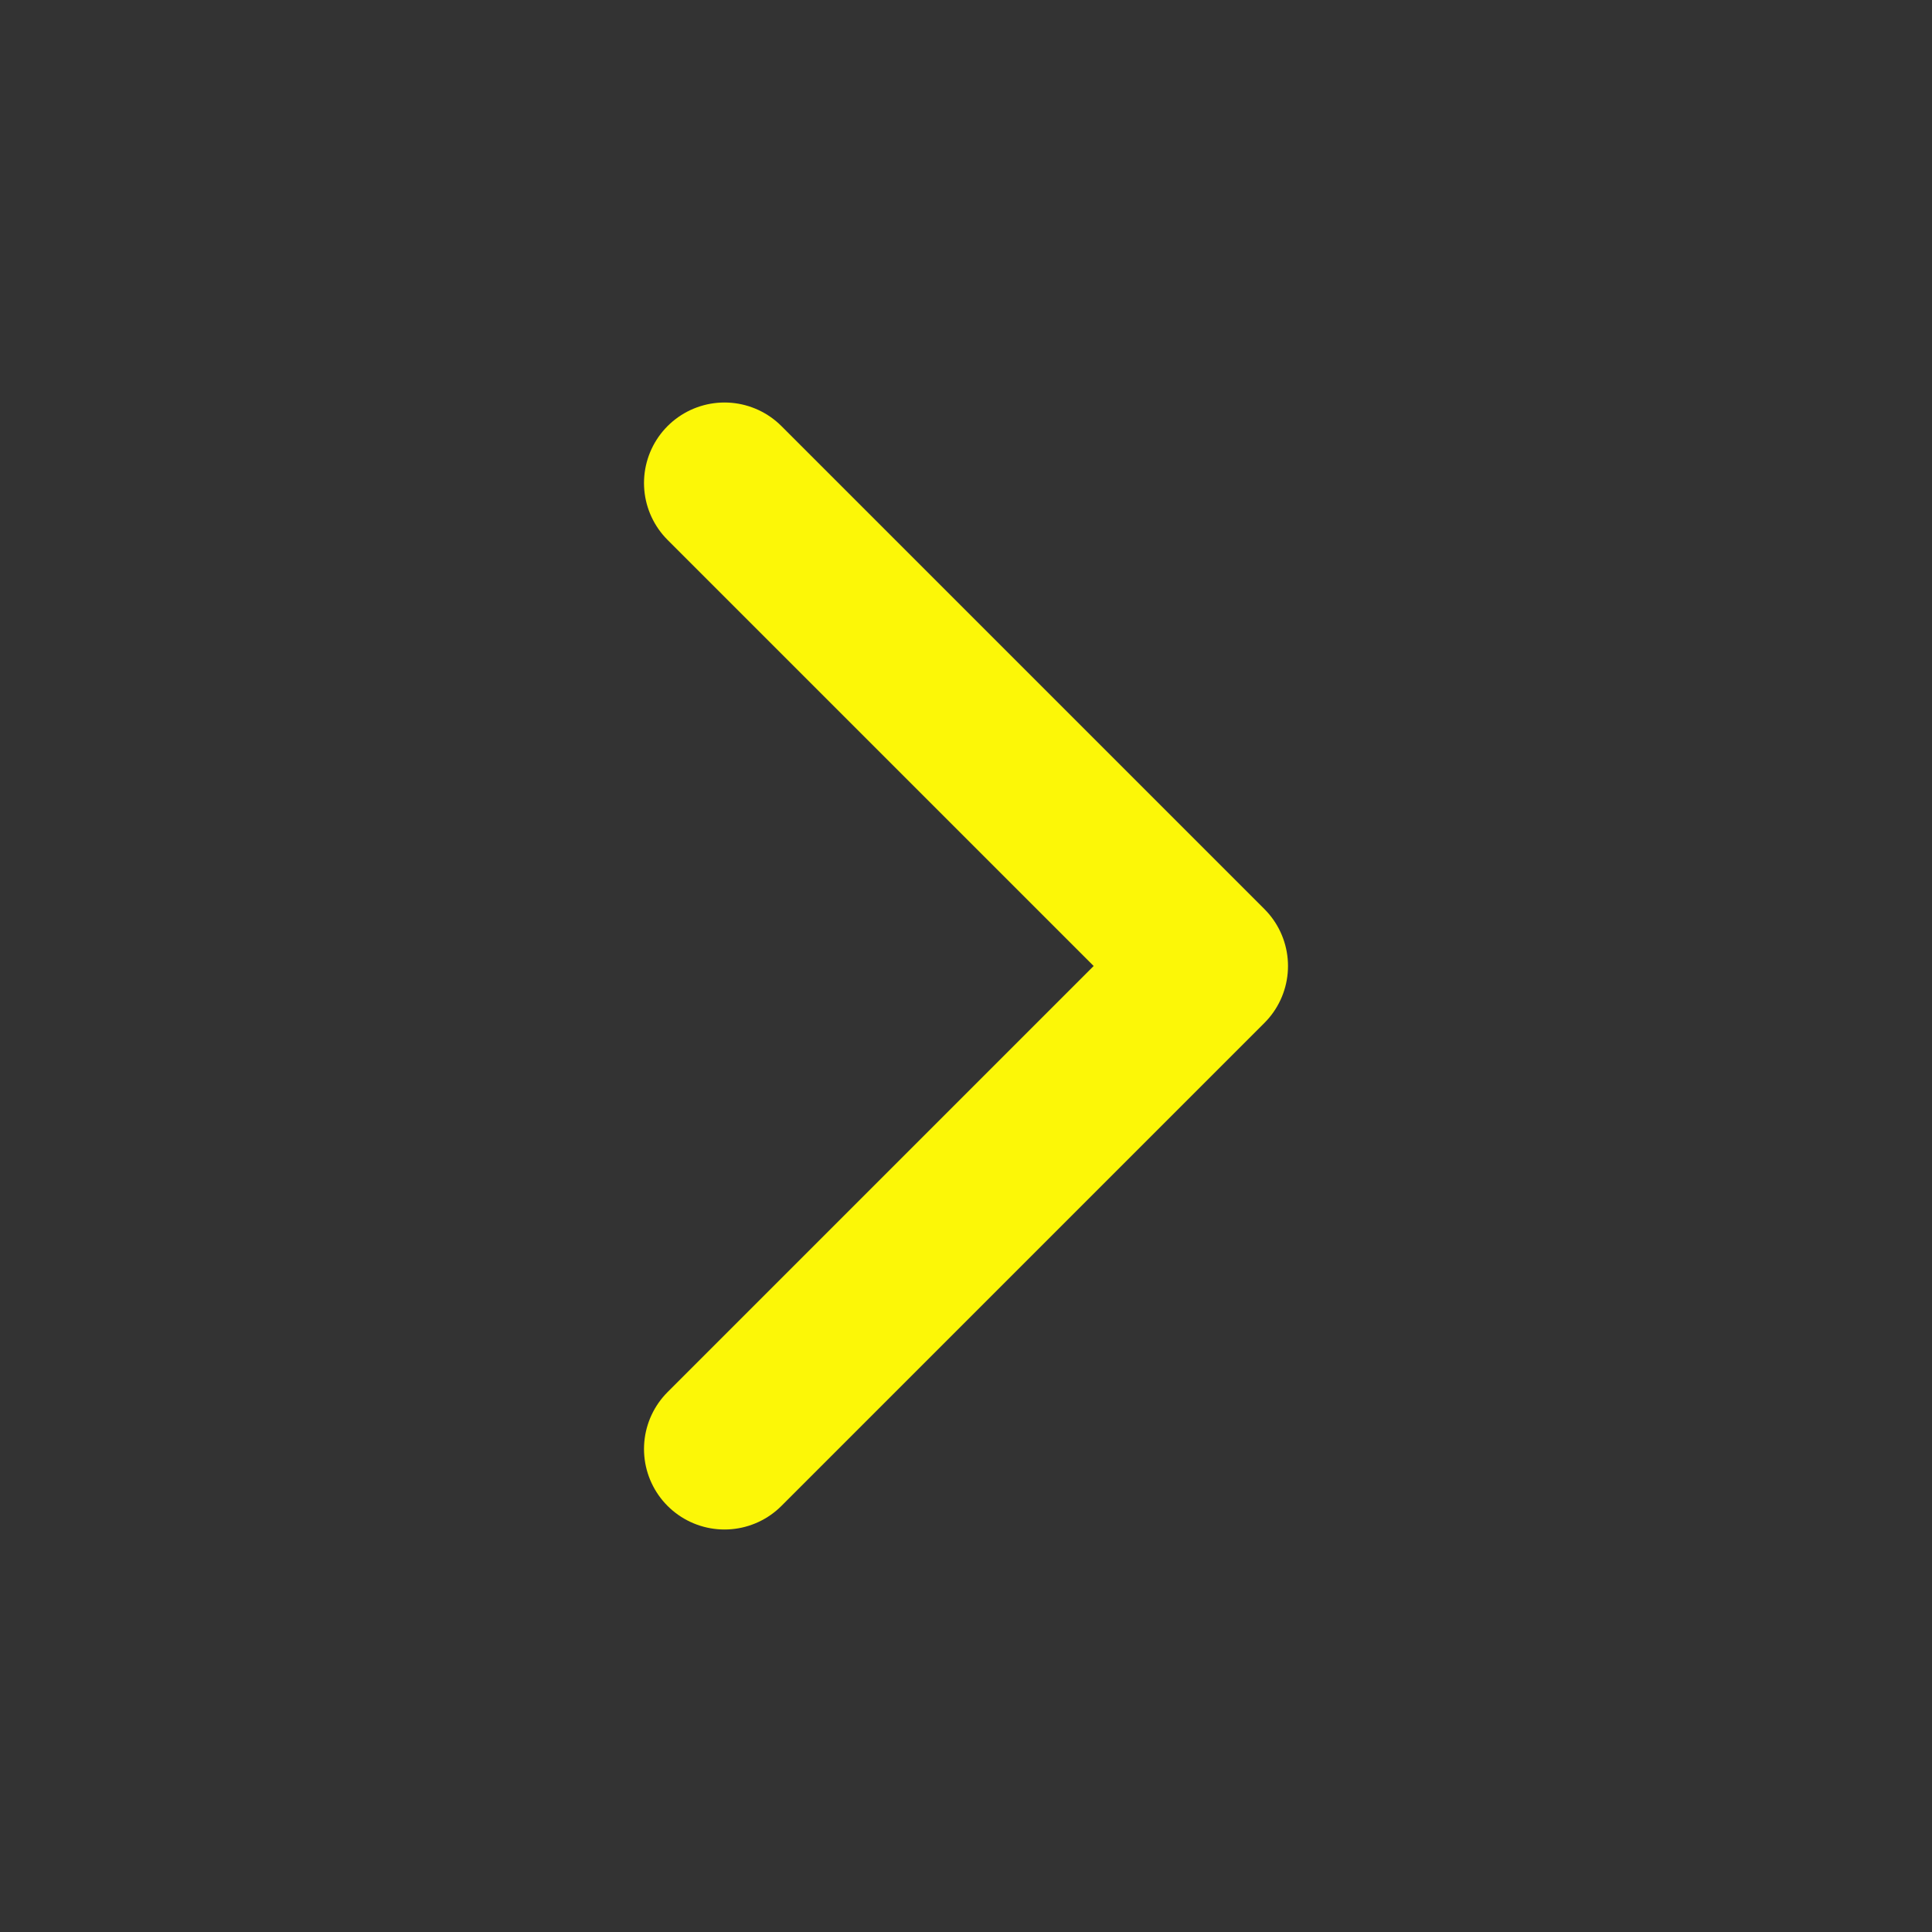
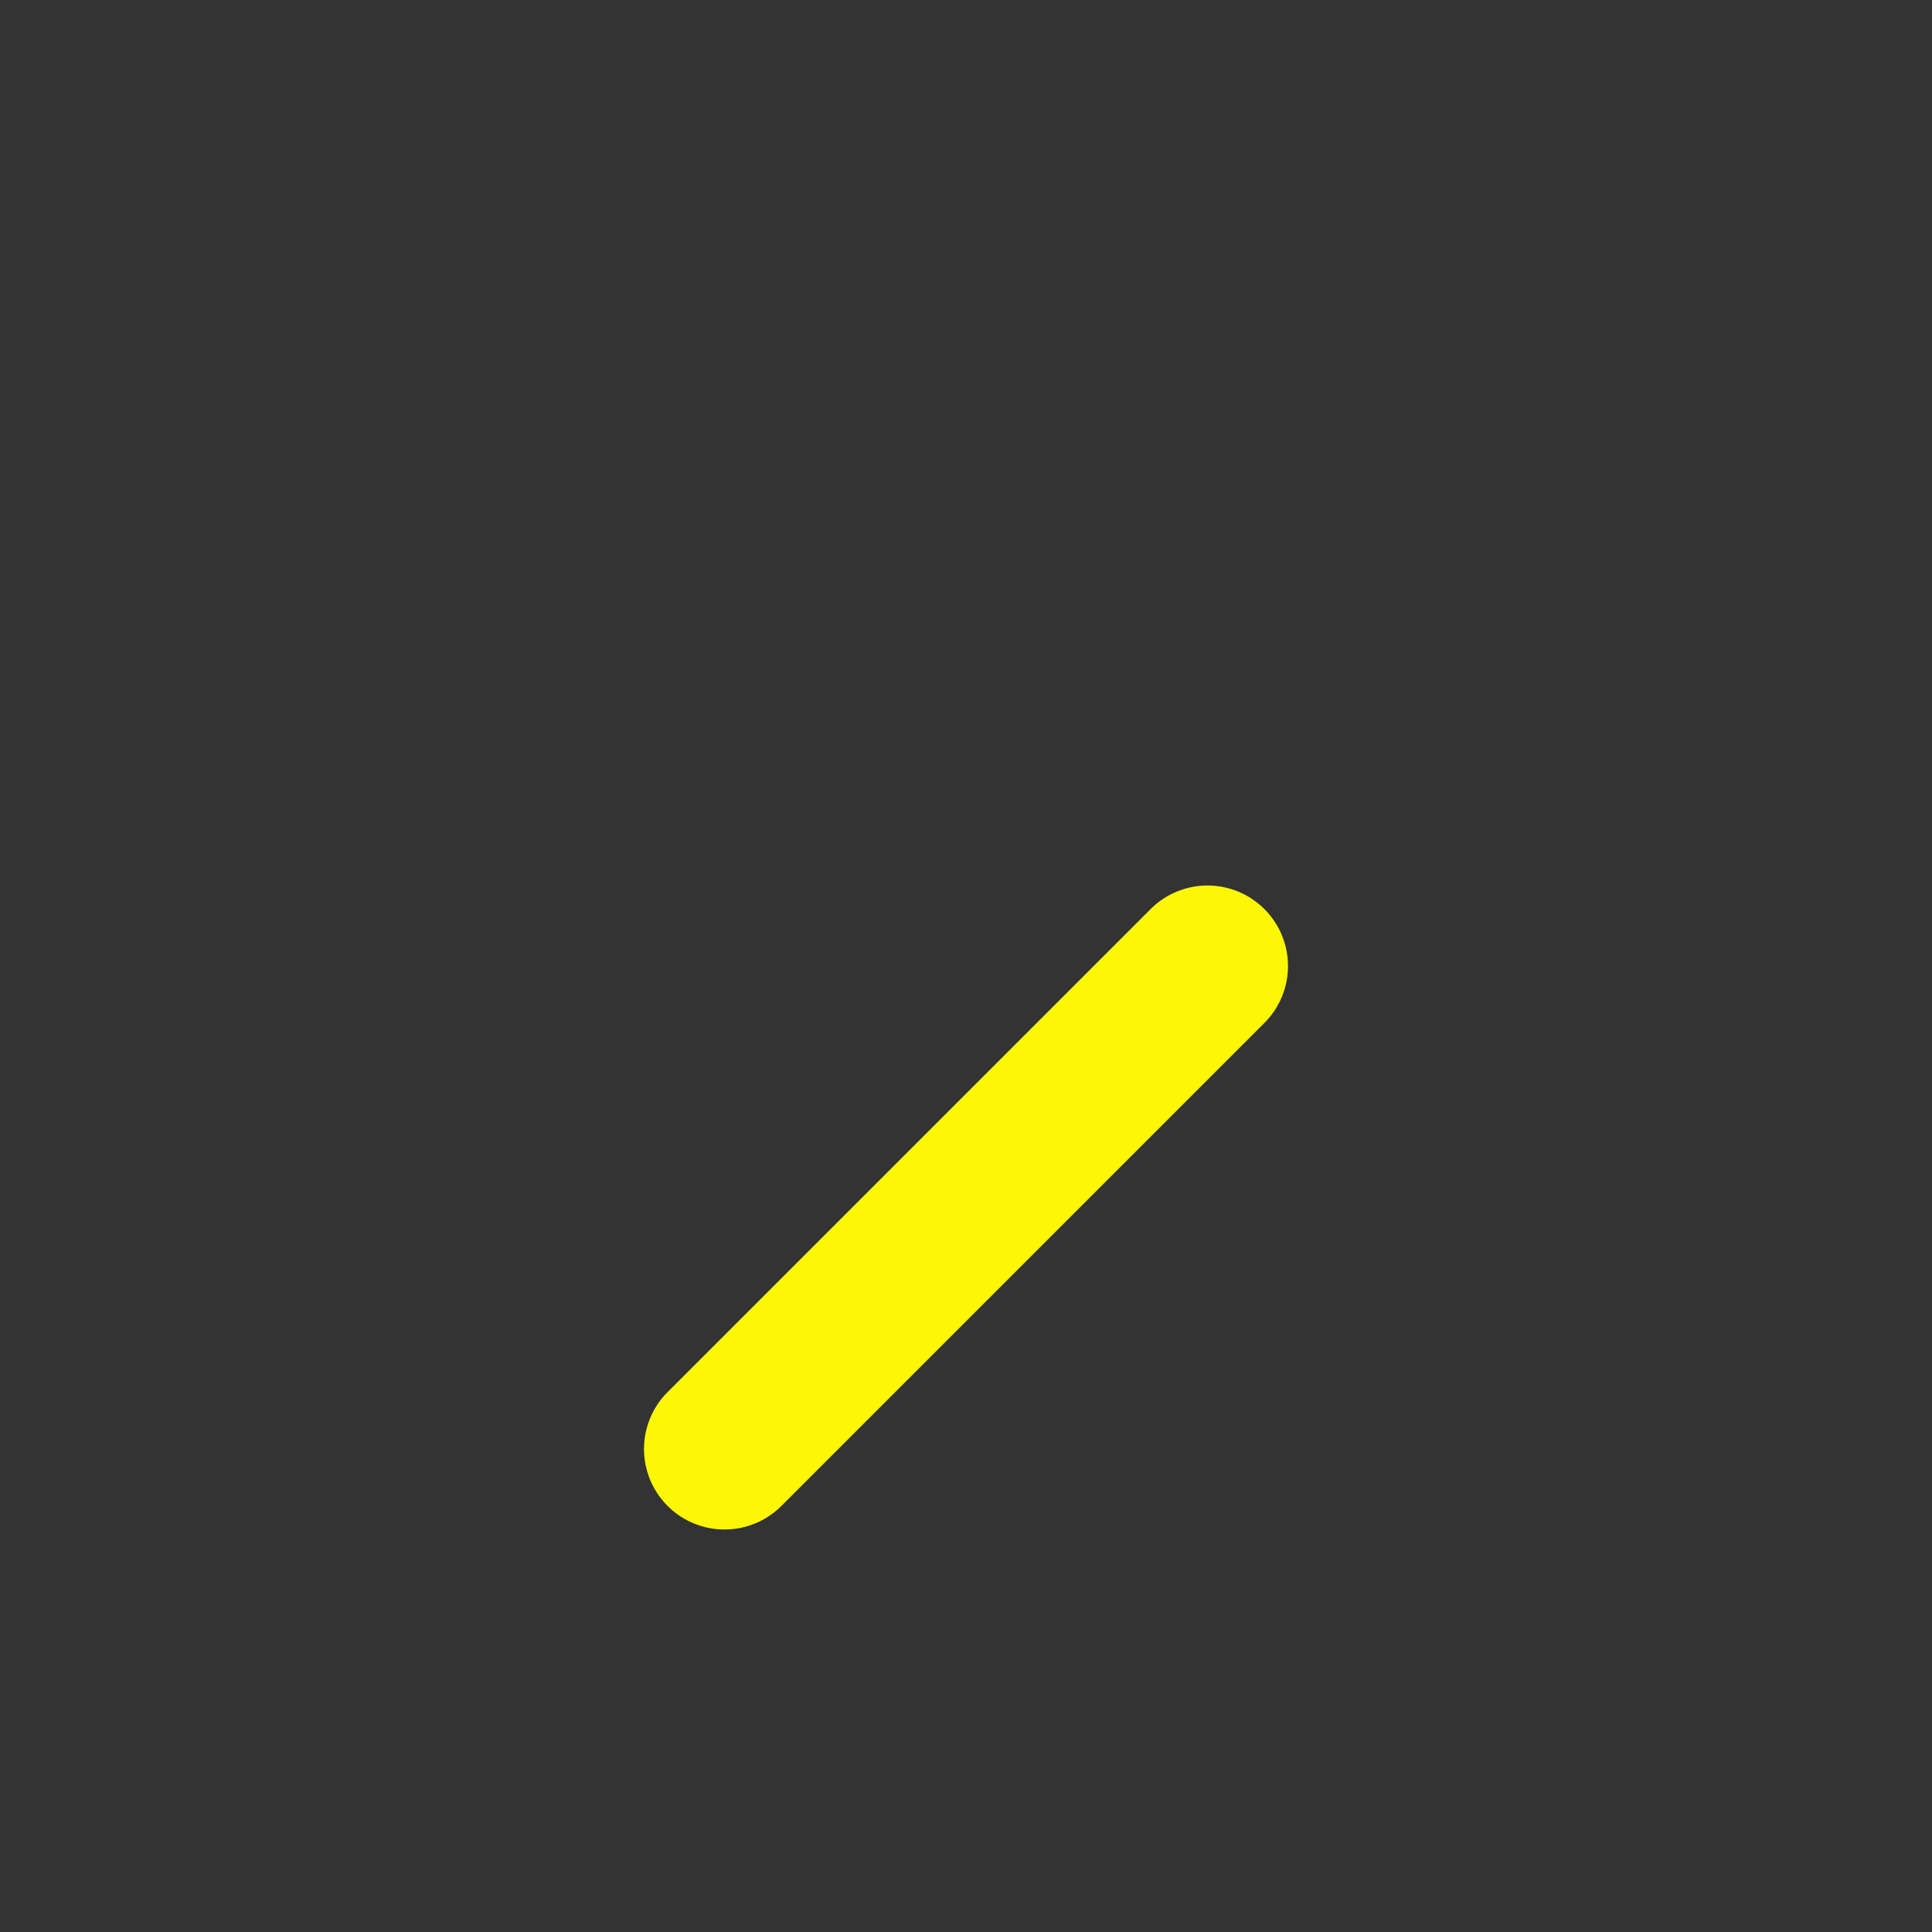
<svg xmlns="http://www.w3.org/2000/svg" width="24" height="24" viewBox="0 0 24 24" fill="none">
  <rect x="0" y="0" width="24" height="24" fill="#333333" stroke="none" />
  <g id="chevron-right">
-     <path id="Vector" d="M9 18L15 12L9 6" stroke="#FCF707" stroke-width="2" stroke-linecap="round" stroke-linejoin="round" />
+     <path id="Vector" d="M9 18L15 12" stroke="#FCF707" stroke-width="2" stroke-linecap="round" stroke-linejoin="round" />
  </g>
</svg>